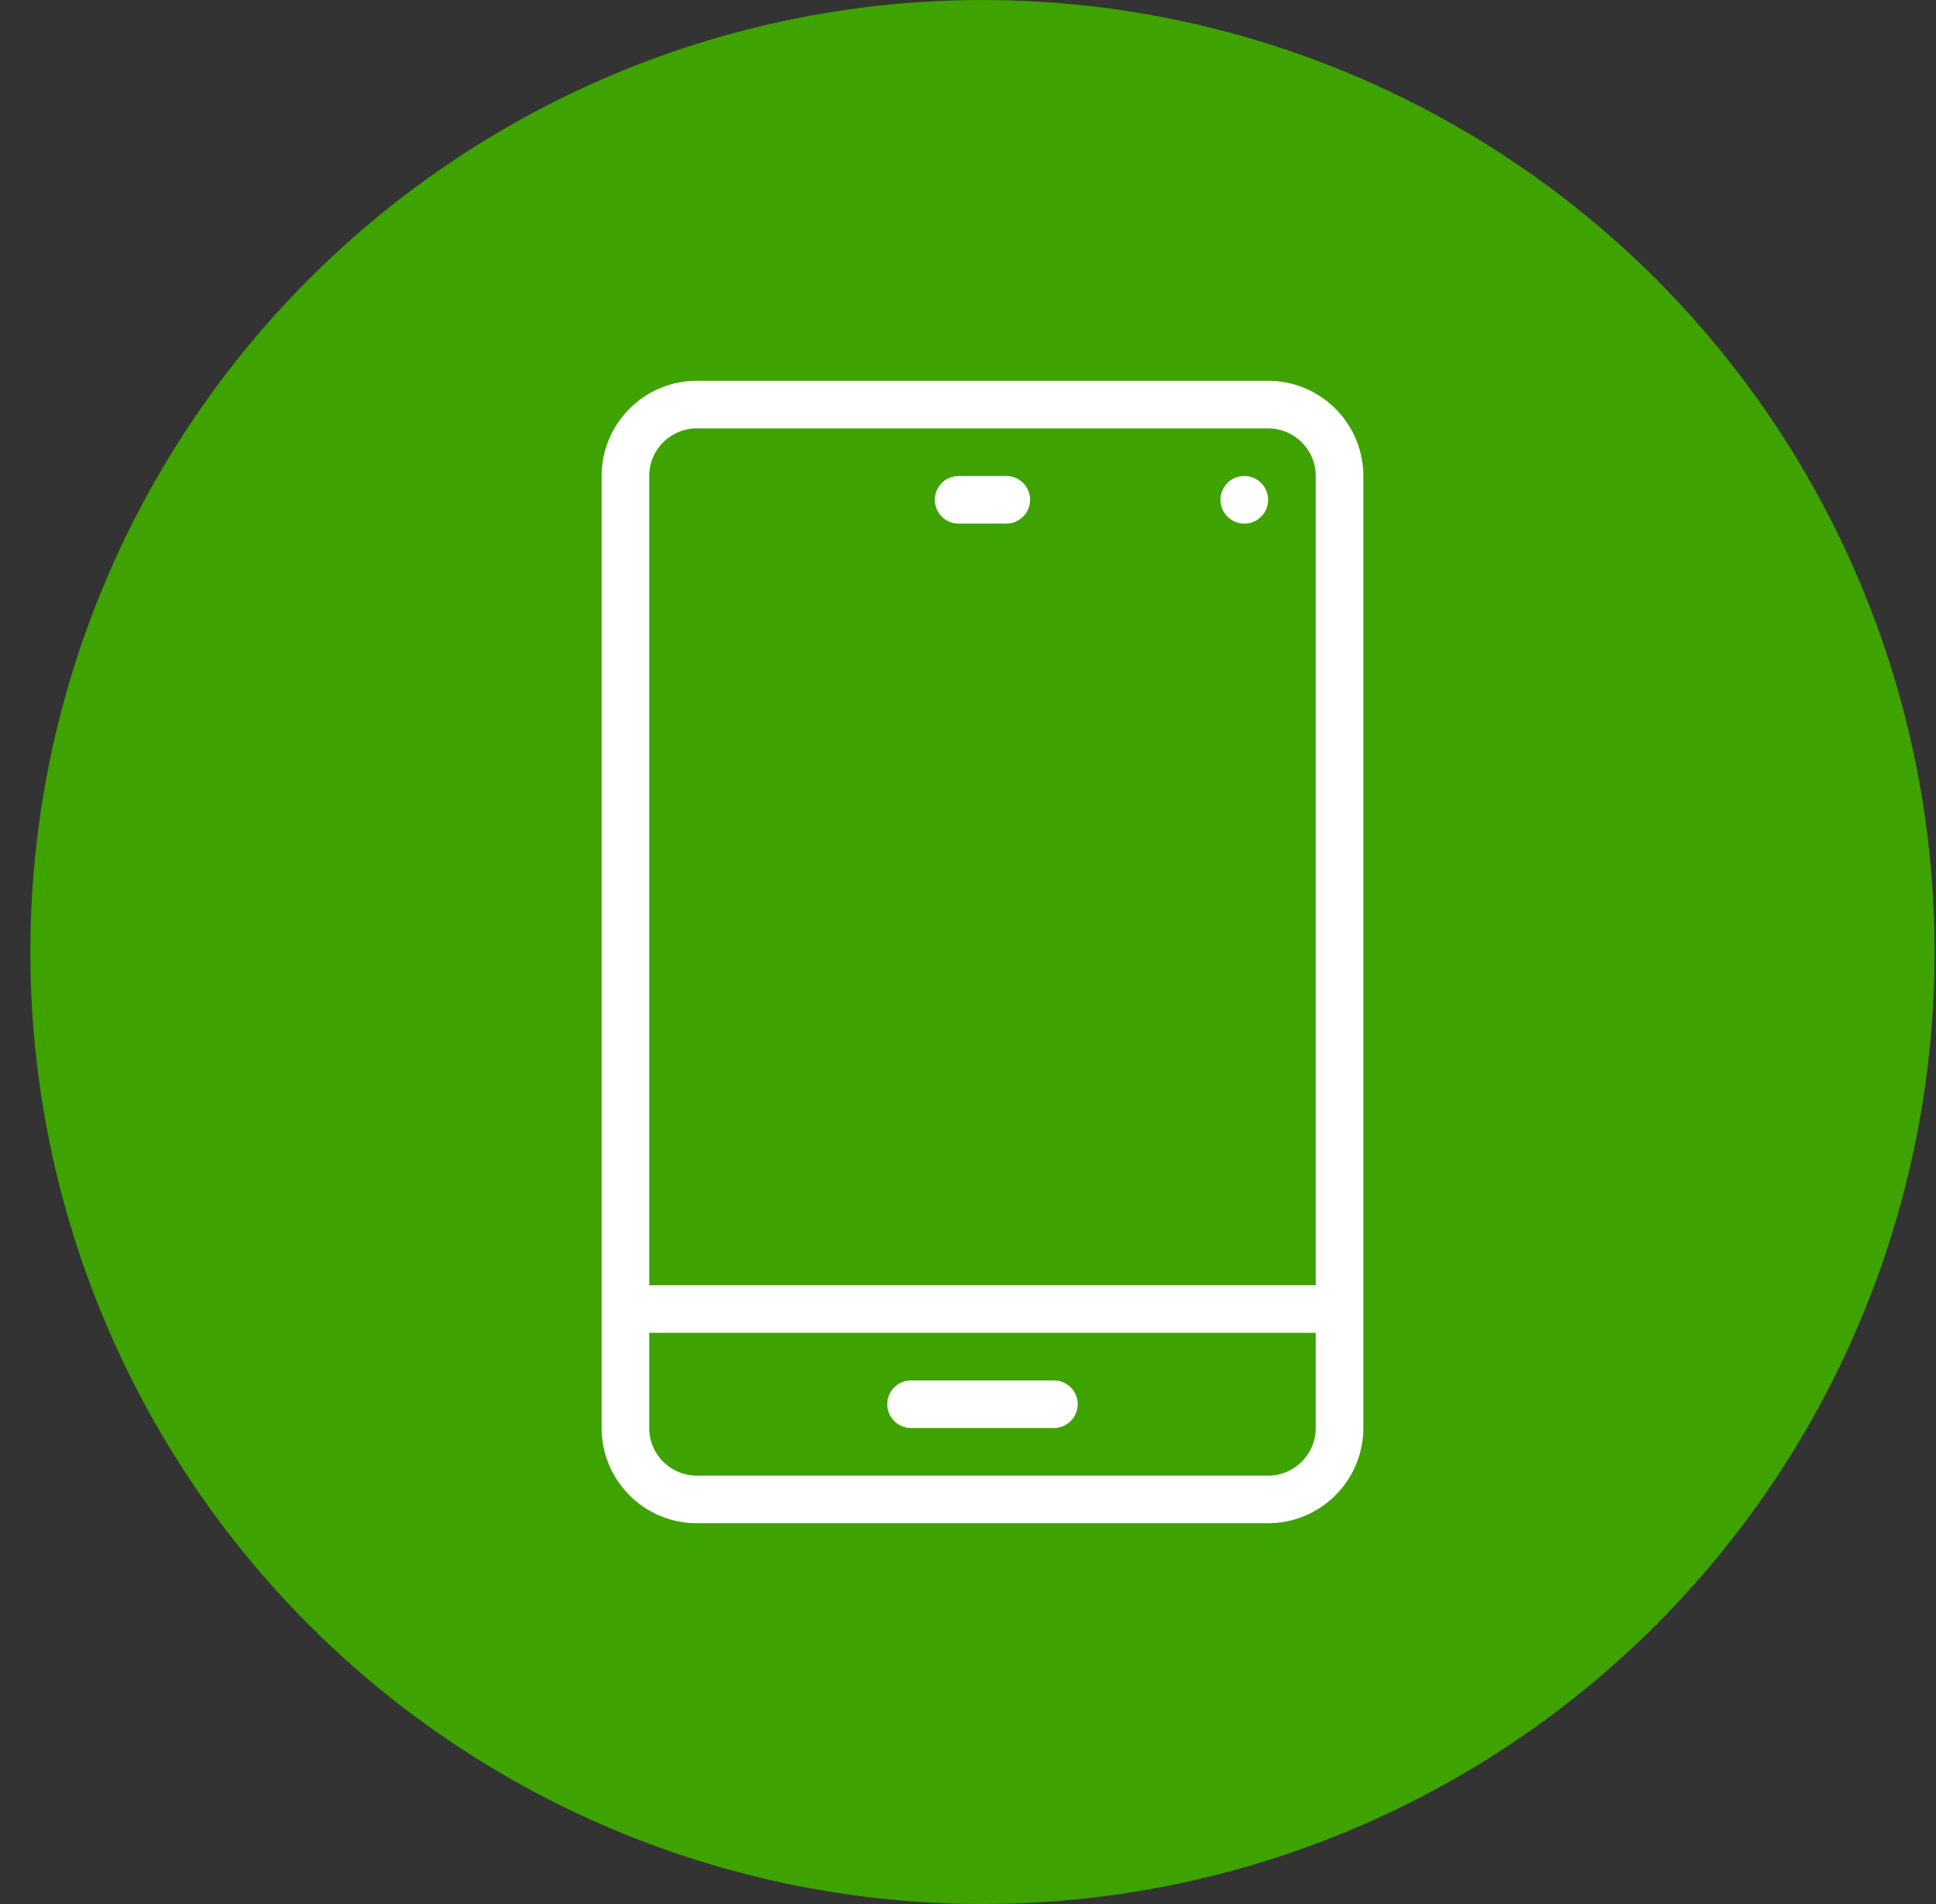
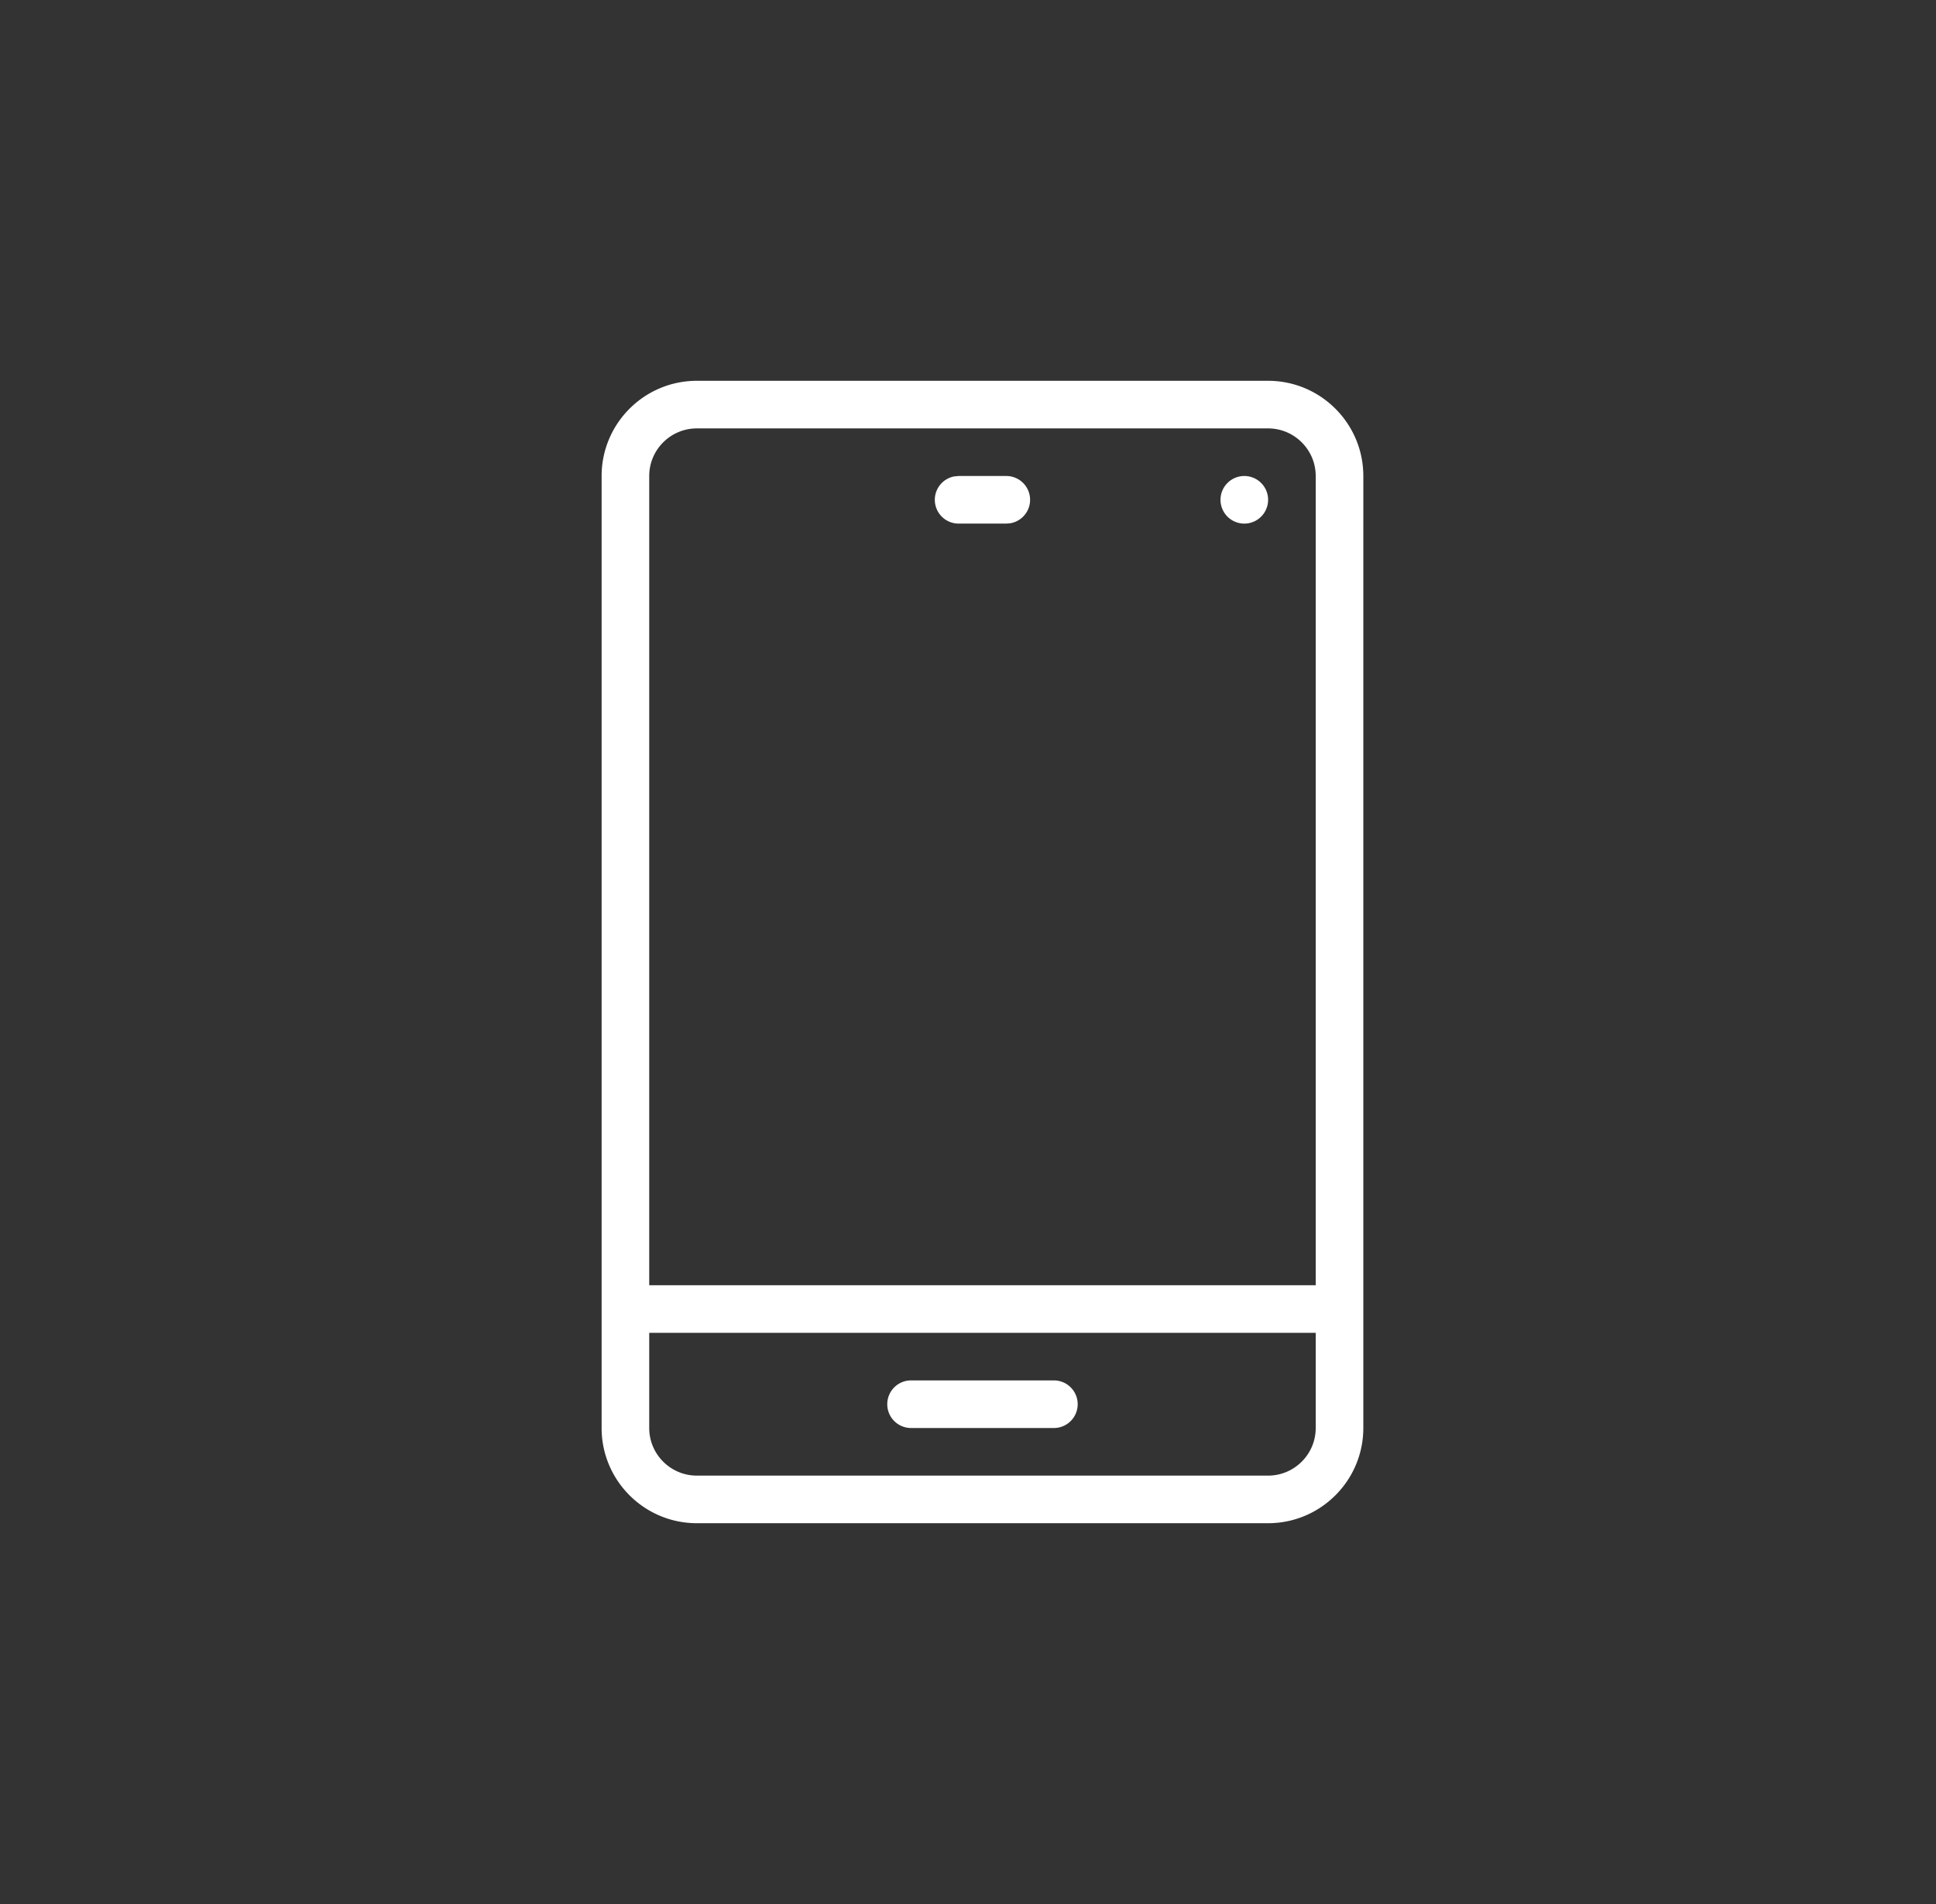
<svg xmlns="http://www.w3.org/2000/svg" width="61" height="60" viewBox="0 0 61 60">
  <rect x="0" y="0" width="61" height="60" fill="#333333" stroke="none" />
  <g fill="none" fill-rule="evenodd">
-     <circle cx="30" cy="30" r="30" fill="#3EA200" transform="translate(.956)" />
    <path d="M39.956 12h-18c-1.655 0-3 1.345-3 3v30c0 1.655 1.345 3 3 3h18c1.654 0 3-1.345 3-3V15c0-1.655-1.346-3-3-3zm-18 1.5h18c.826 0 1.5.673 1.5 1.5v25.5h-21V15c0-.827.673-1.5 1.5-1.5zm19.5 28.5v3c0 .827-.674 1.5-1.5 1.5h-18c-.827 0-1.5-.673-1.5-1.5v-3h21zm-8.25 1.5h-4.5a.75.75 0 1 0 0 1.5h4.5a.75.75 0 1 0 0-1.5zm-3-28.5h1.5a.75.75 0 0 1 .134 1.488l-.134.012h-1.5a.75.75 0 0 1-.135-1.488l.135-.012h1.5-1.5zm9 0a.75.75 0 1 1 0 1.5.75.75 0 0 1 0-1.5z" fill="#FFF" />
  </g>
</svg>